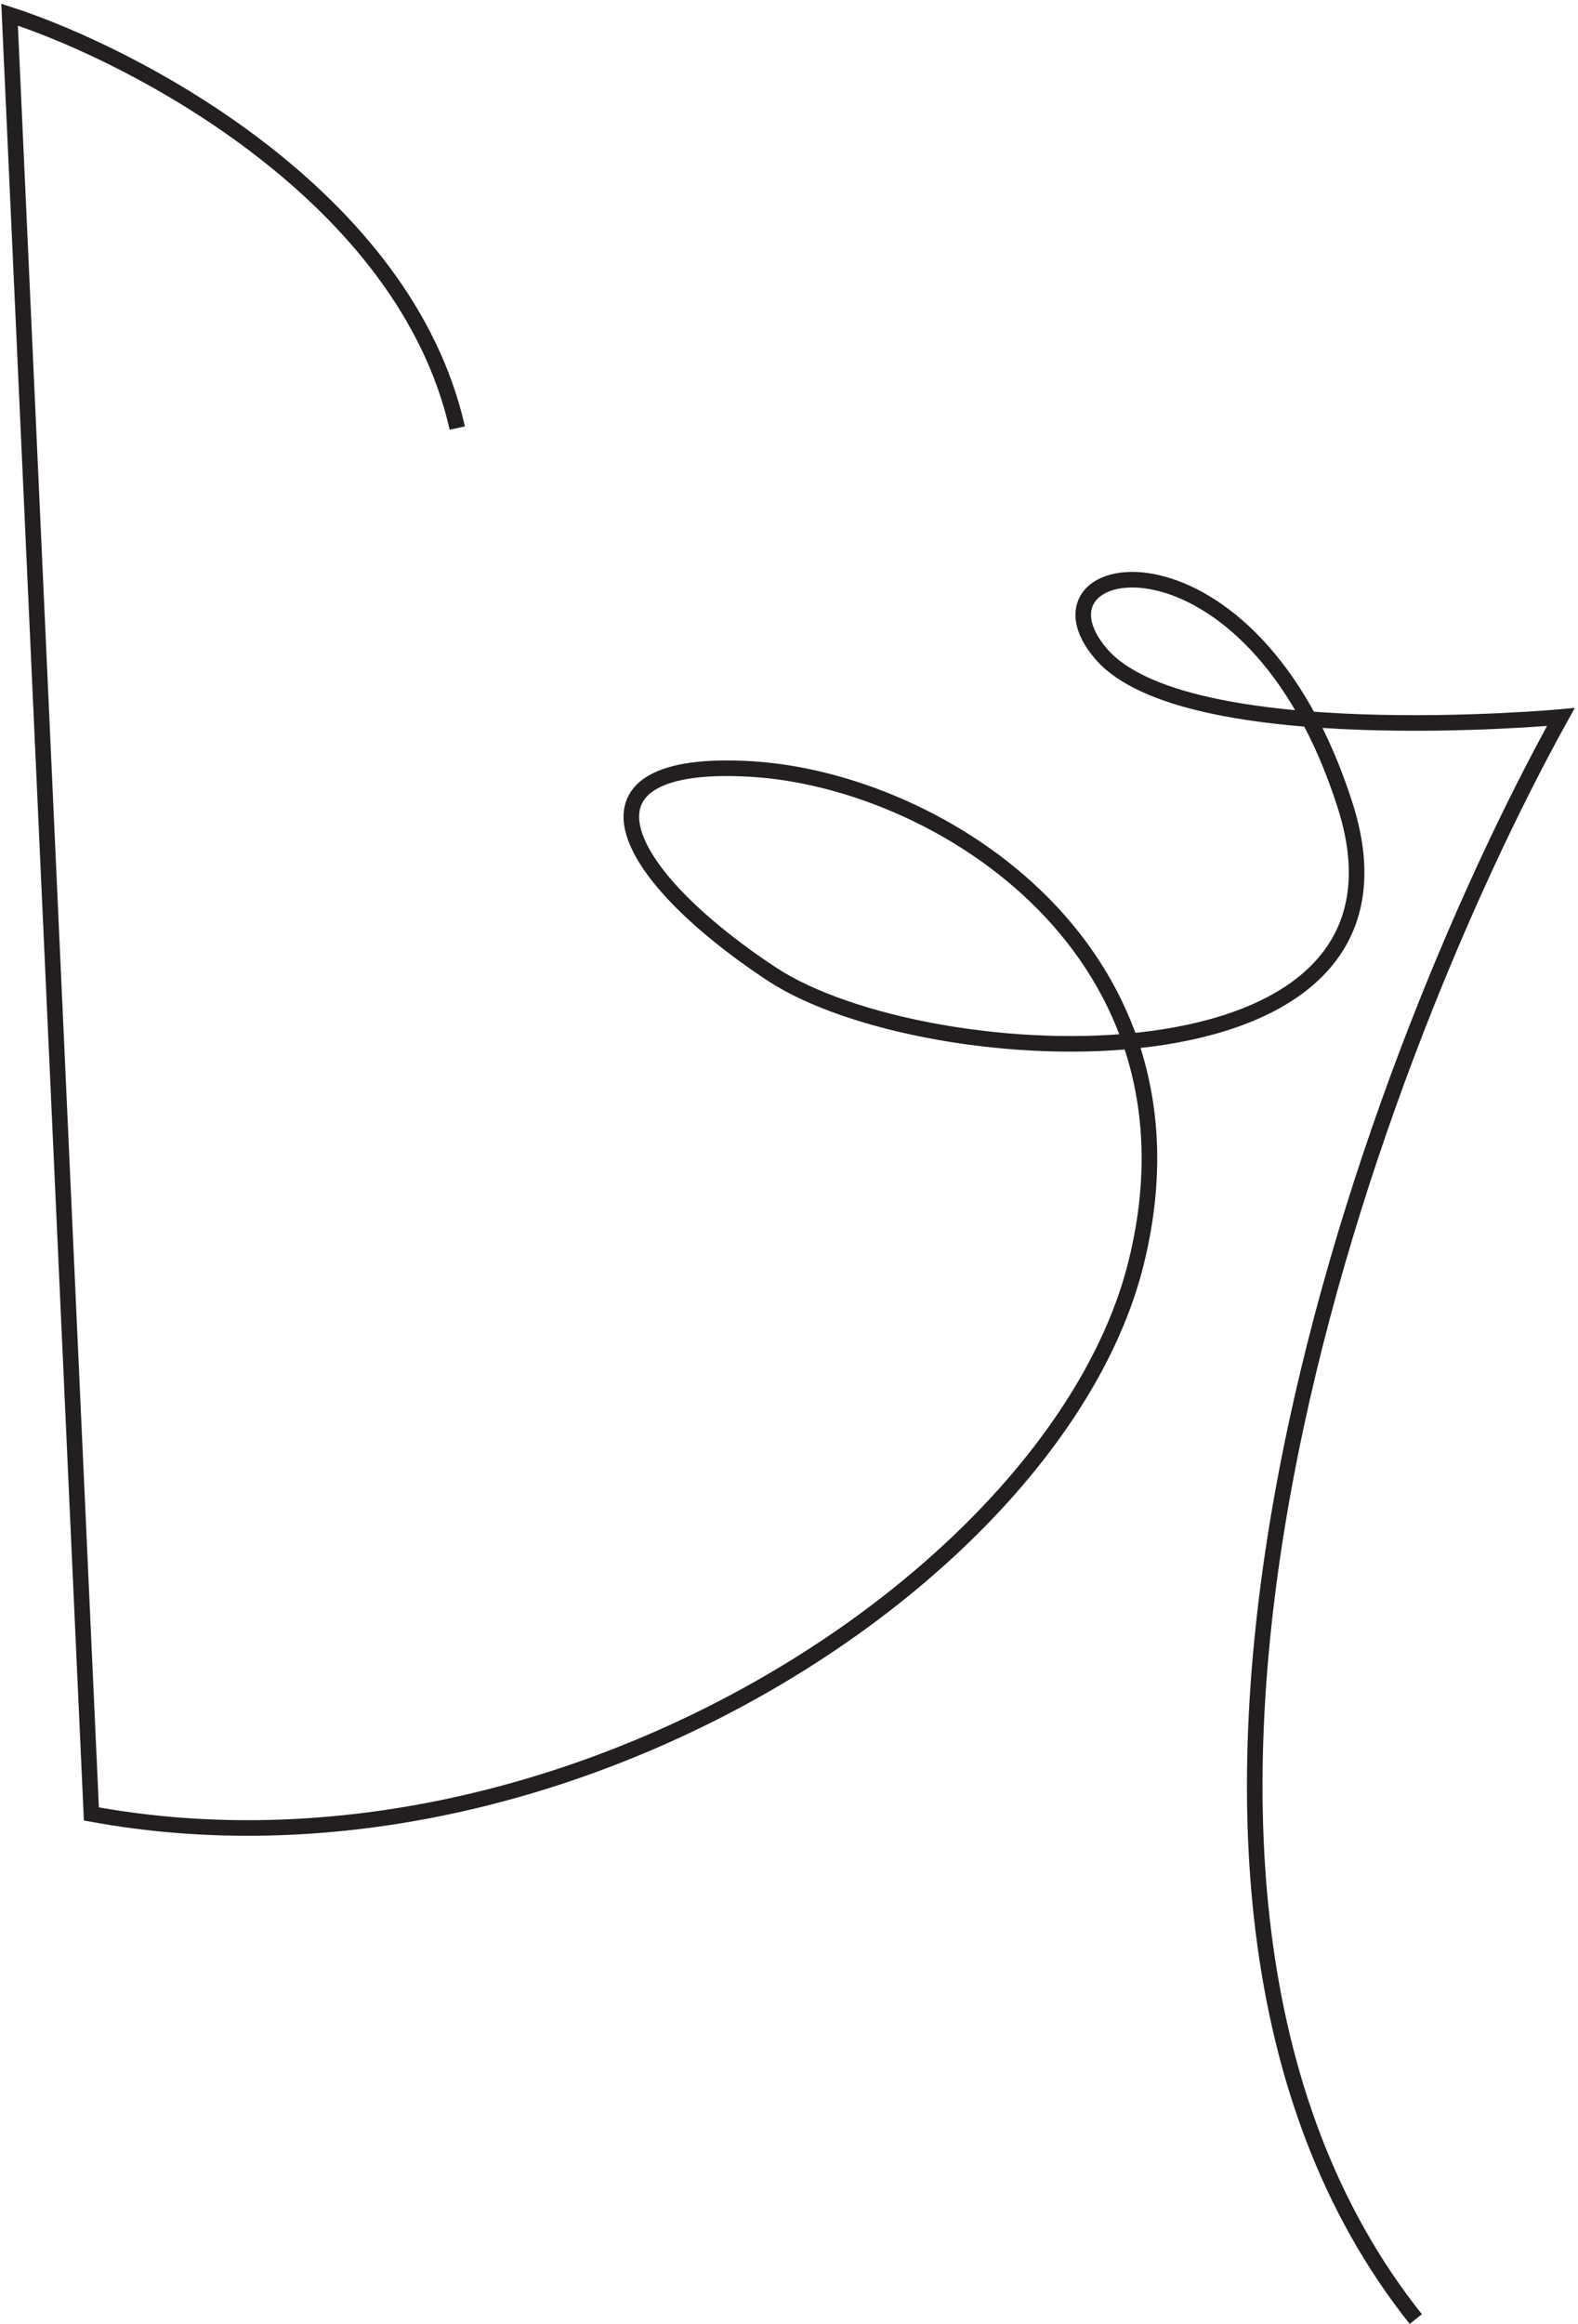
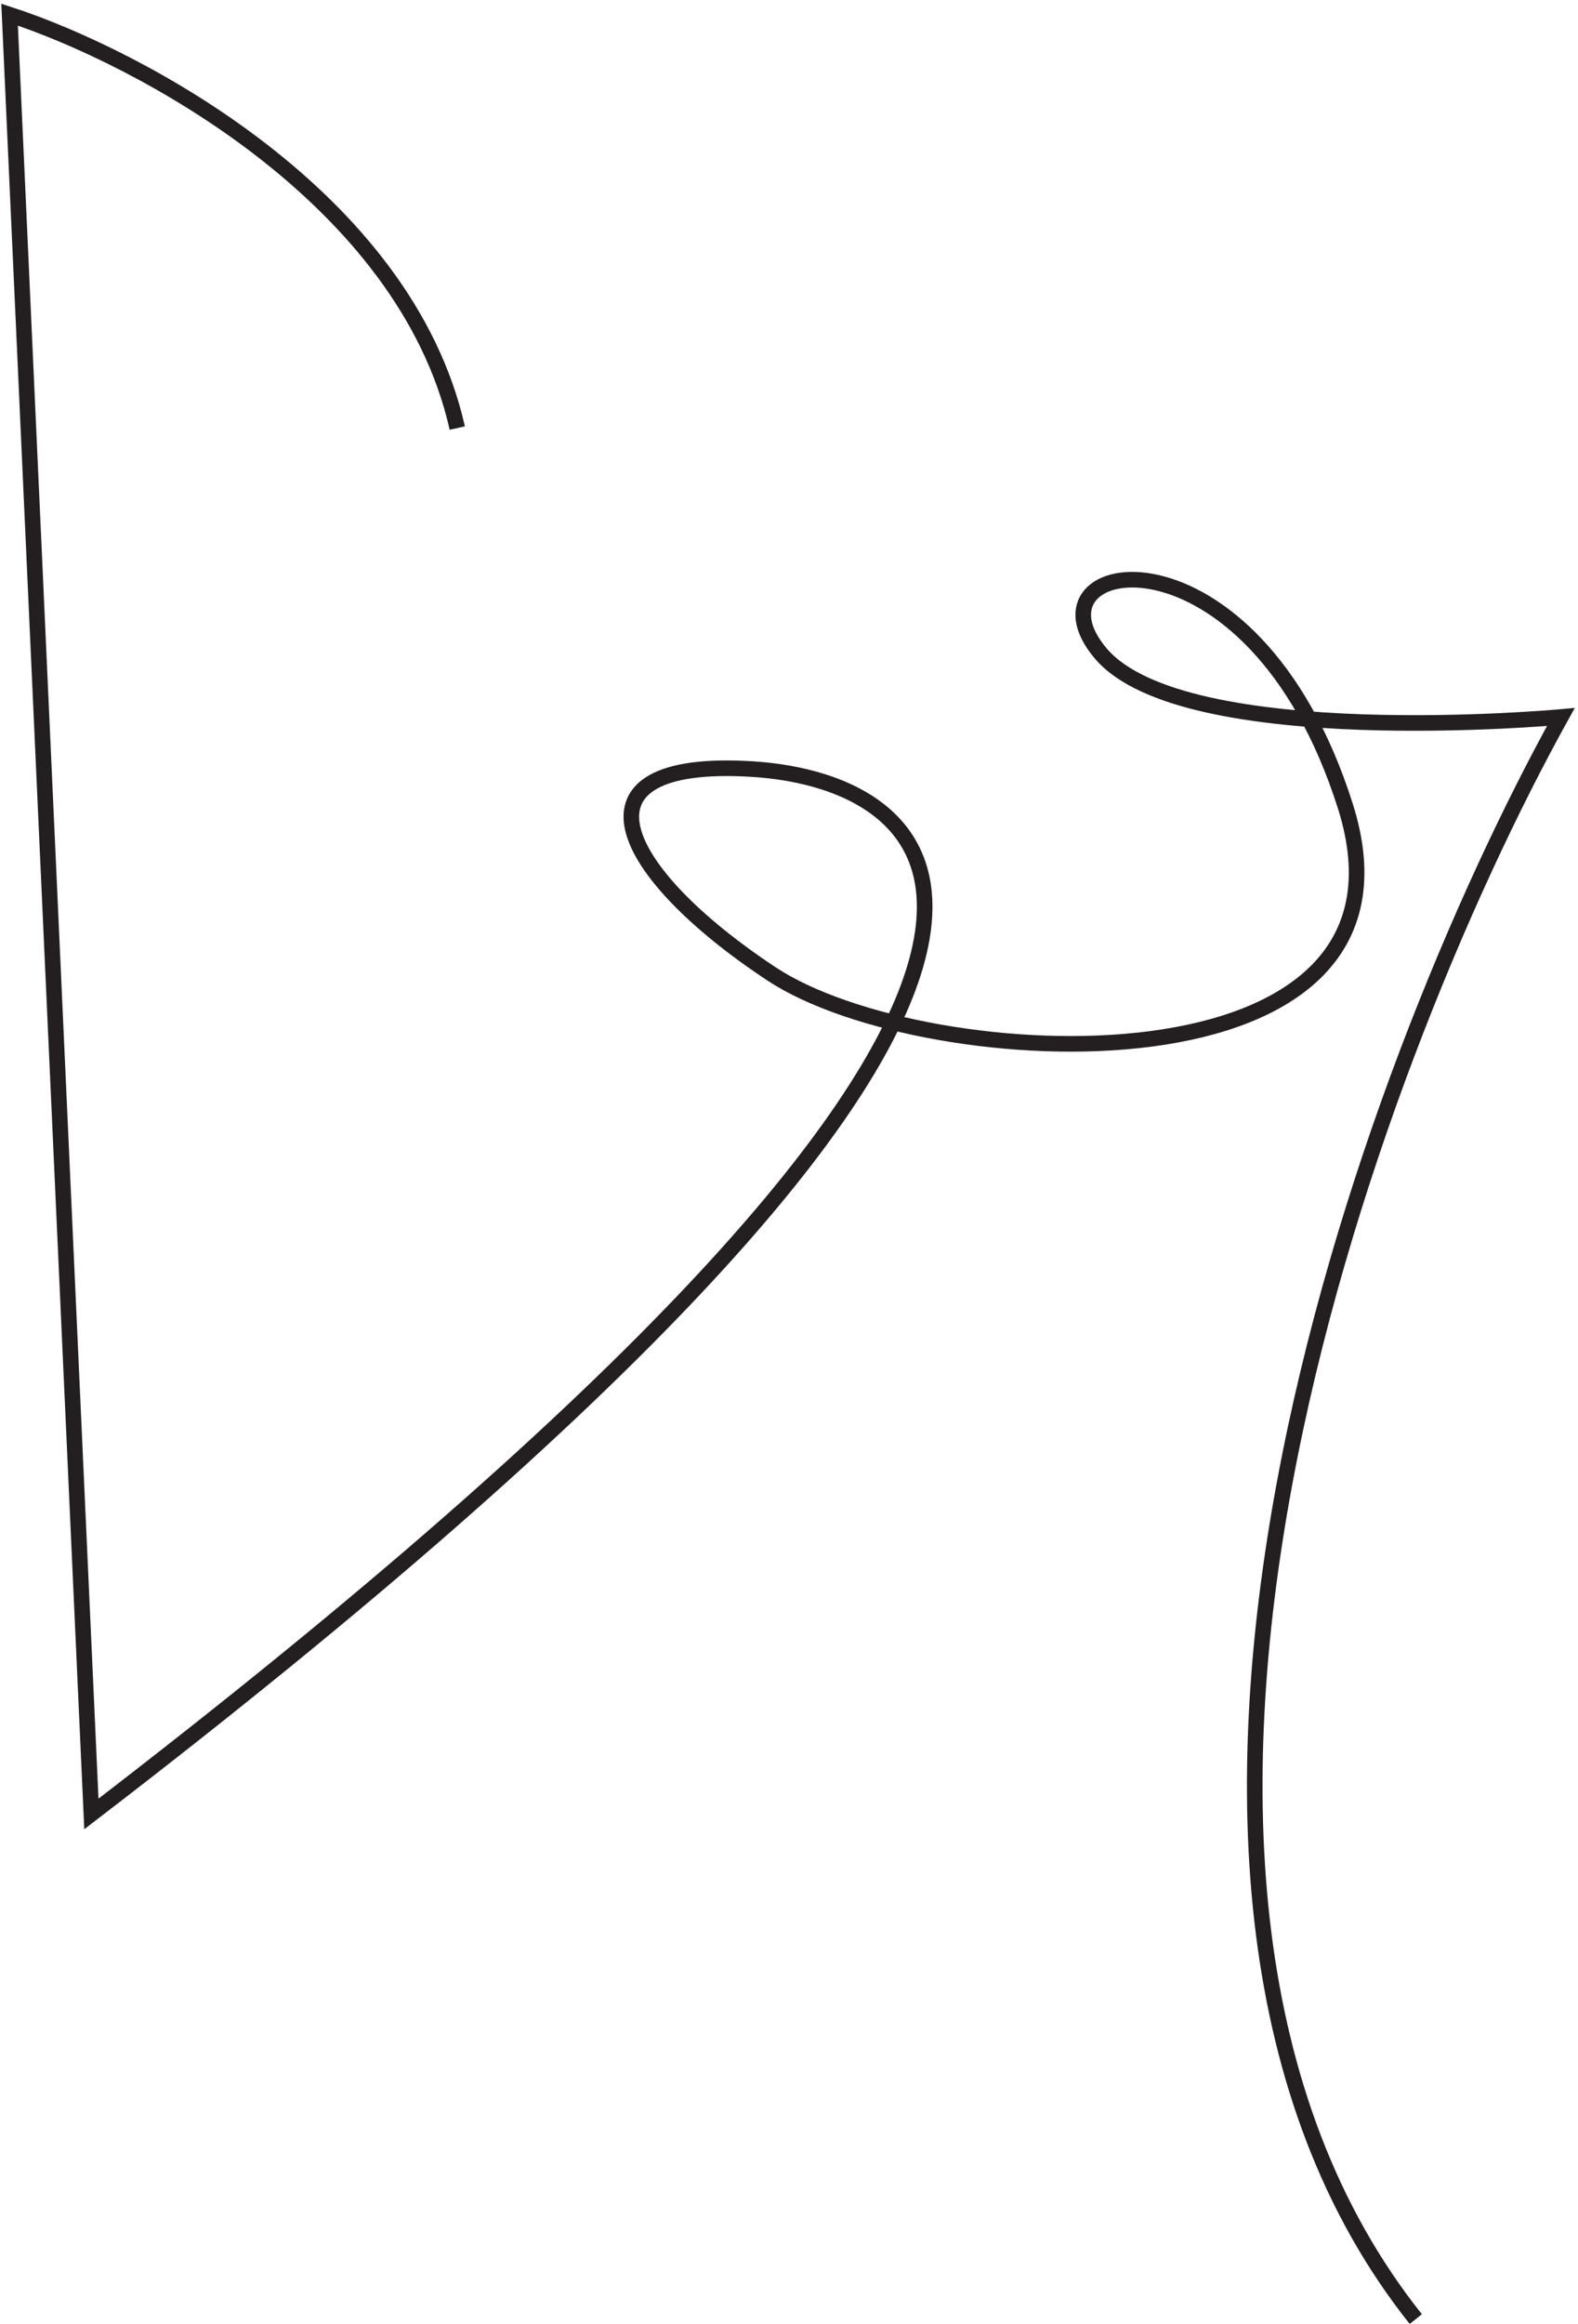
<svg xmlns="http://www.w3.org/2000/svg" width="405" height="596" viewBox="0 0 405 596" fill="none">
-   <path d="M117.362 109.778C103.986 50.497 35.189 14.395 2.463 3.755L23.452 465.193C143.875 487.302 271.759 403.532 291.558 323.994C311.357 244.456 241.498 200.197 192.975 197.228C144.451 194.258 158.302 223.515 198.012 249.758C237.721 276.001 369.26 282.255 345.279 206.699C321.297 131.144 261.091 142.494 282.557 167.636C304.023 192.779 400.596 183.881 400.596 183.881C350.769 273.86 273.565 482.002 363.37 594.736" stroke="#231F20" stroke-width="4" stroke-miterlimit="10" />
+   <path d="M117.362 109.778C103.986 50.497 35.189 14.395 2.463 3.755L23.452 465.193C311.357 244.456 241.498 200.197 192.975 197.228C144.451 194.258 158.302 223.515 198.012 249.758C237.721 276.001 369.26 282.255 345.279 206.699C321.297 131.144 261.091 142.494 282.557 167.636C304.023 192.779 400.596 183.881 400.596 183.881C350.769 273.86 273.565 482.002 363.37 594.736" stroke="#231F20" stroke-width="4" stroke-miterlimit="10" />
</svg>